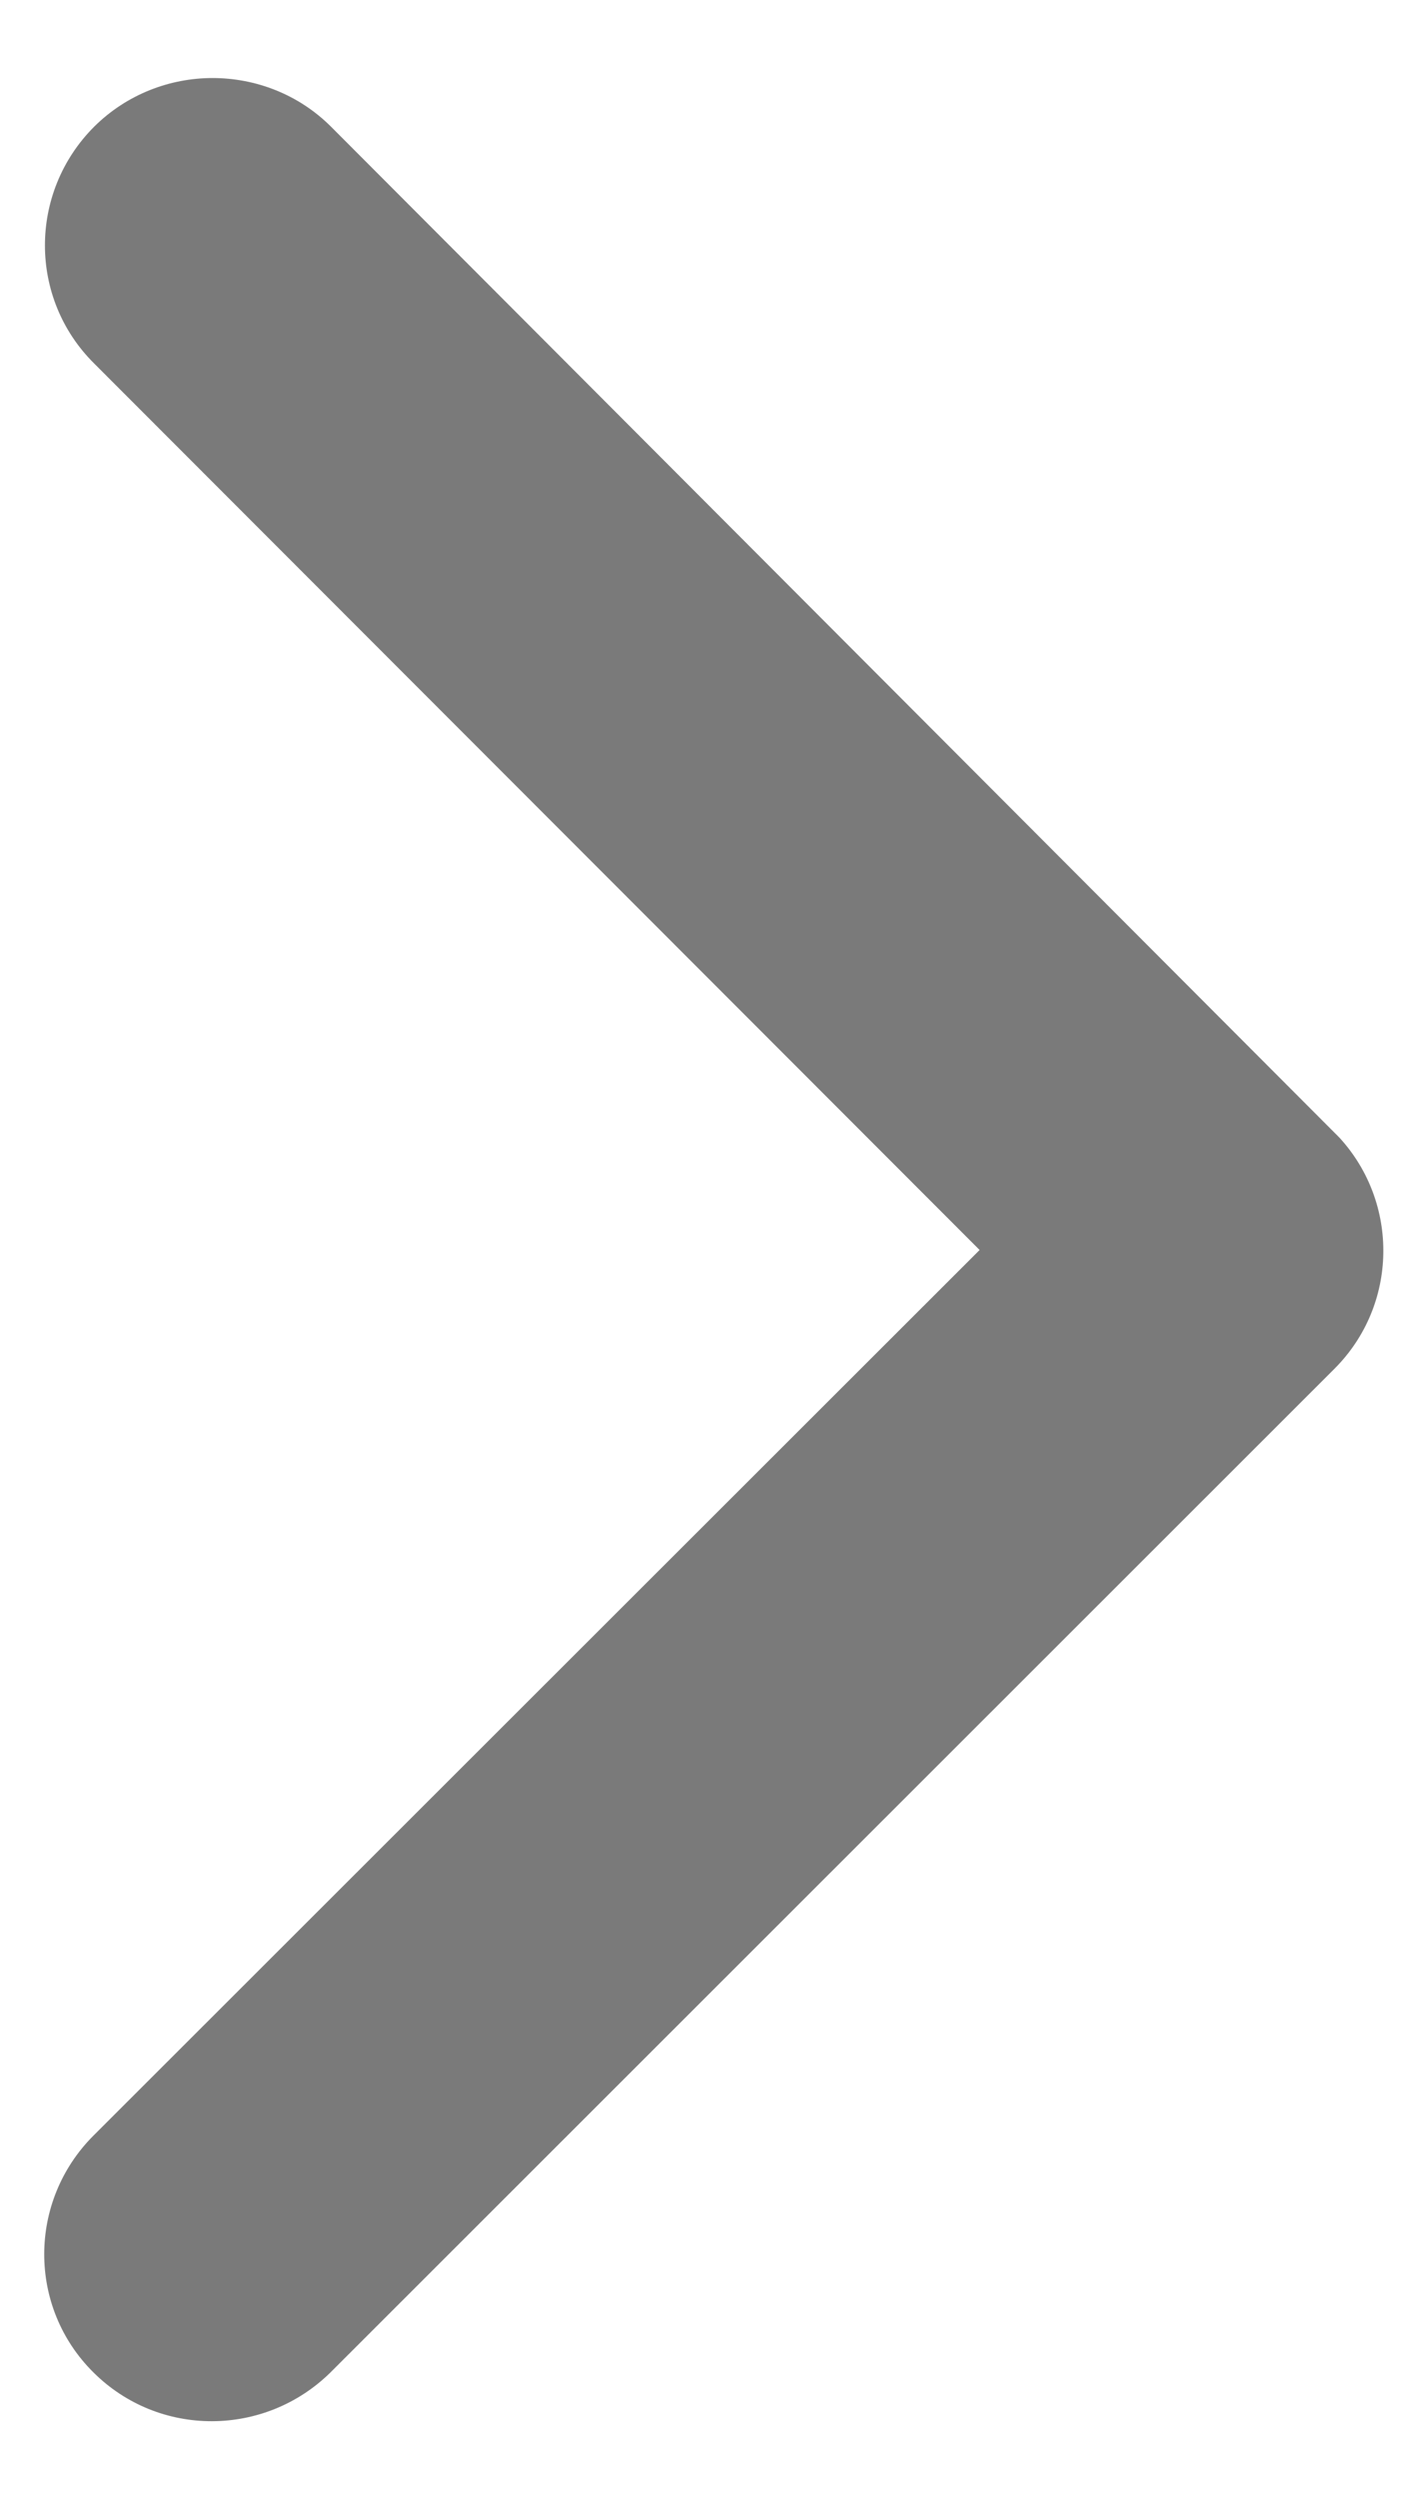
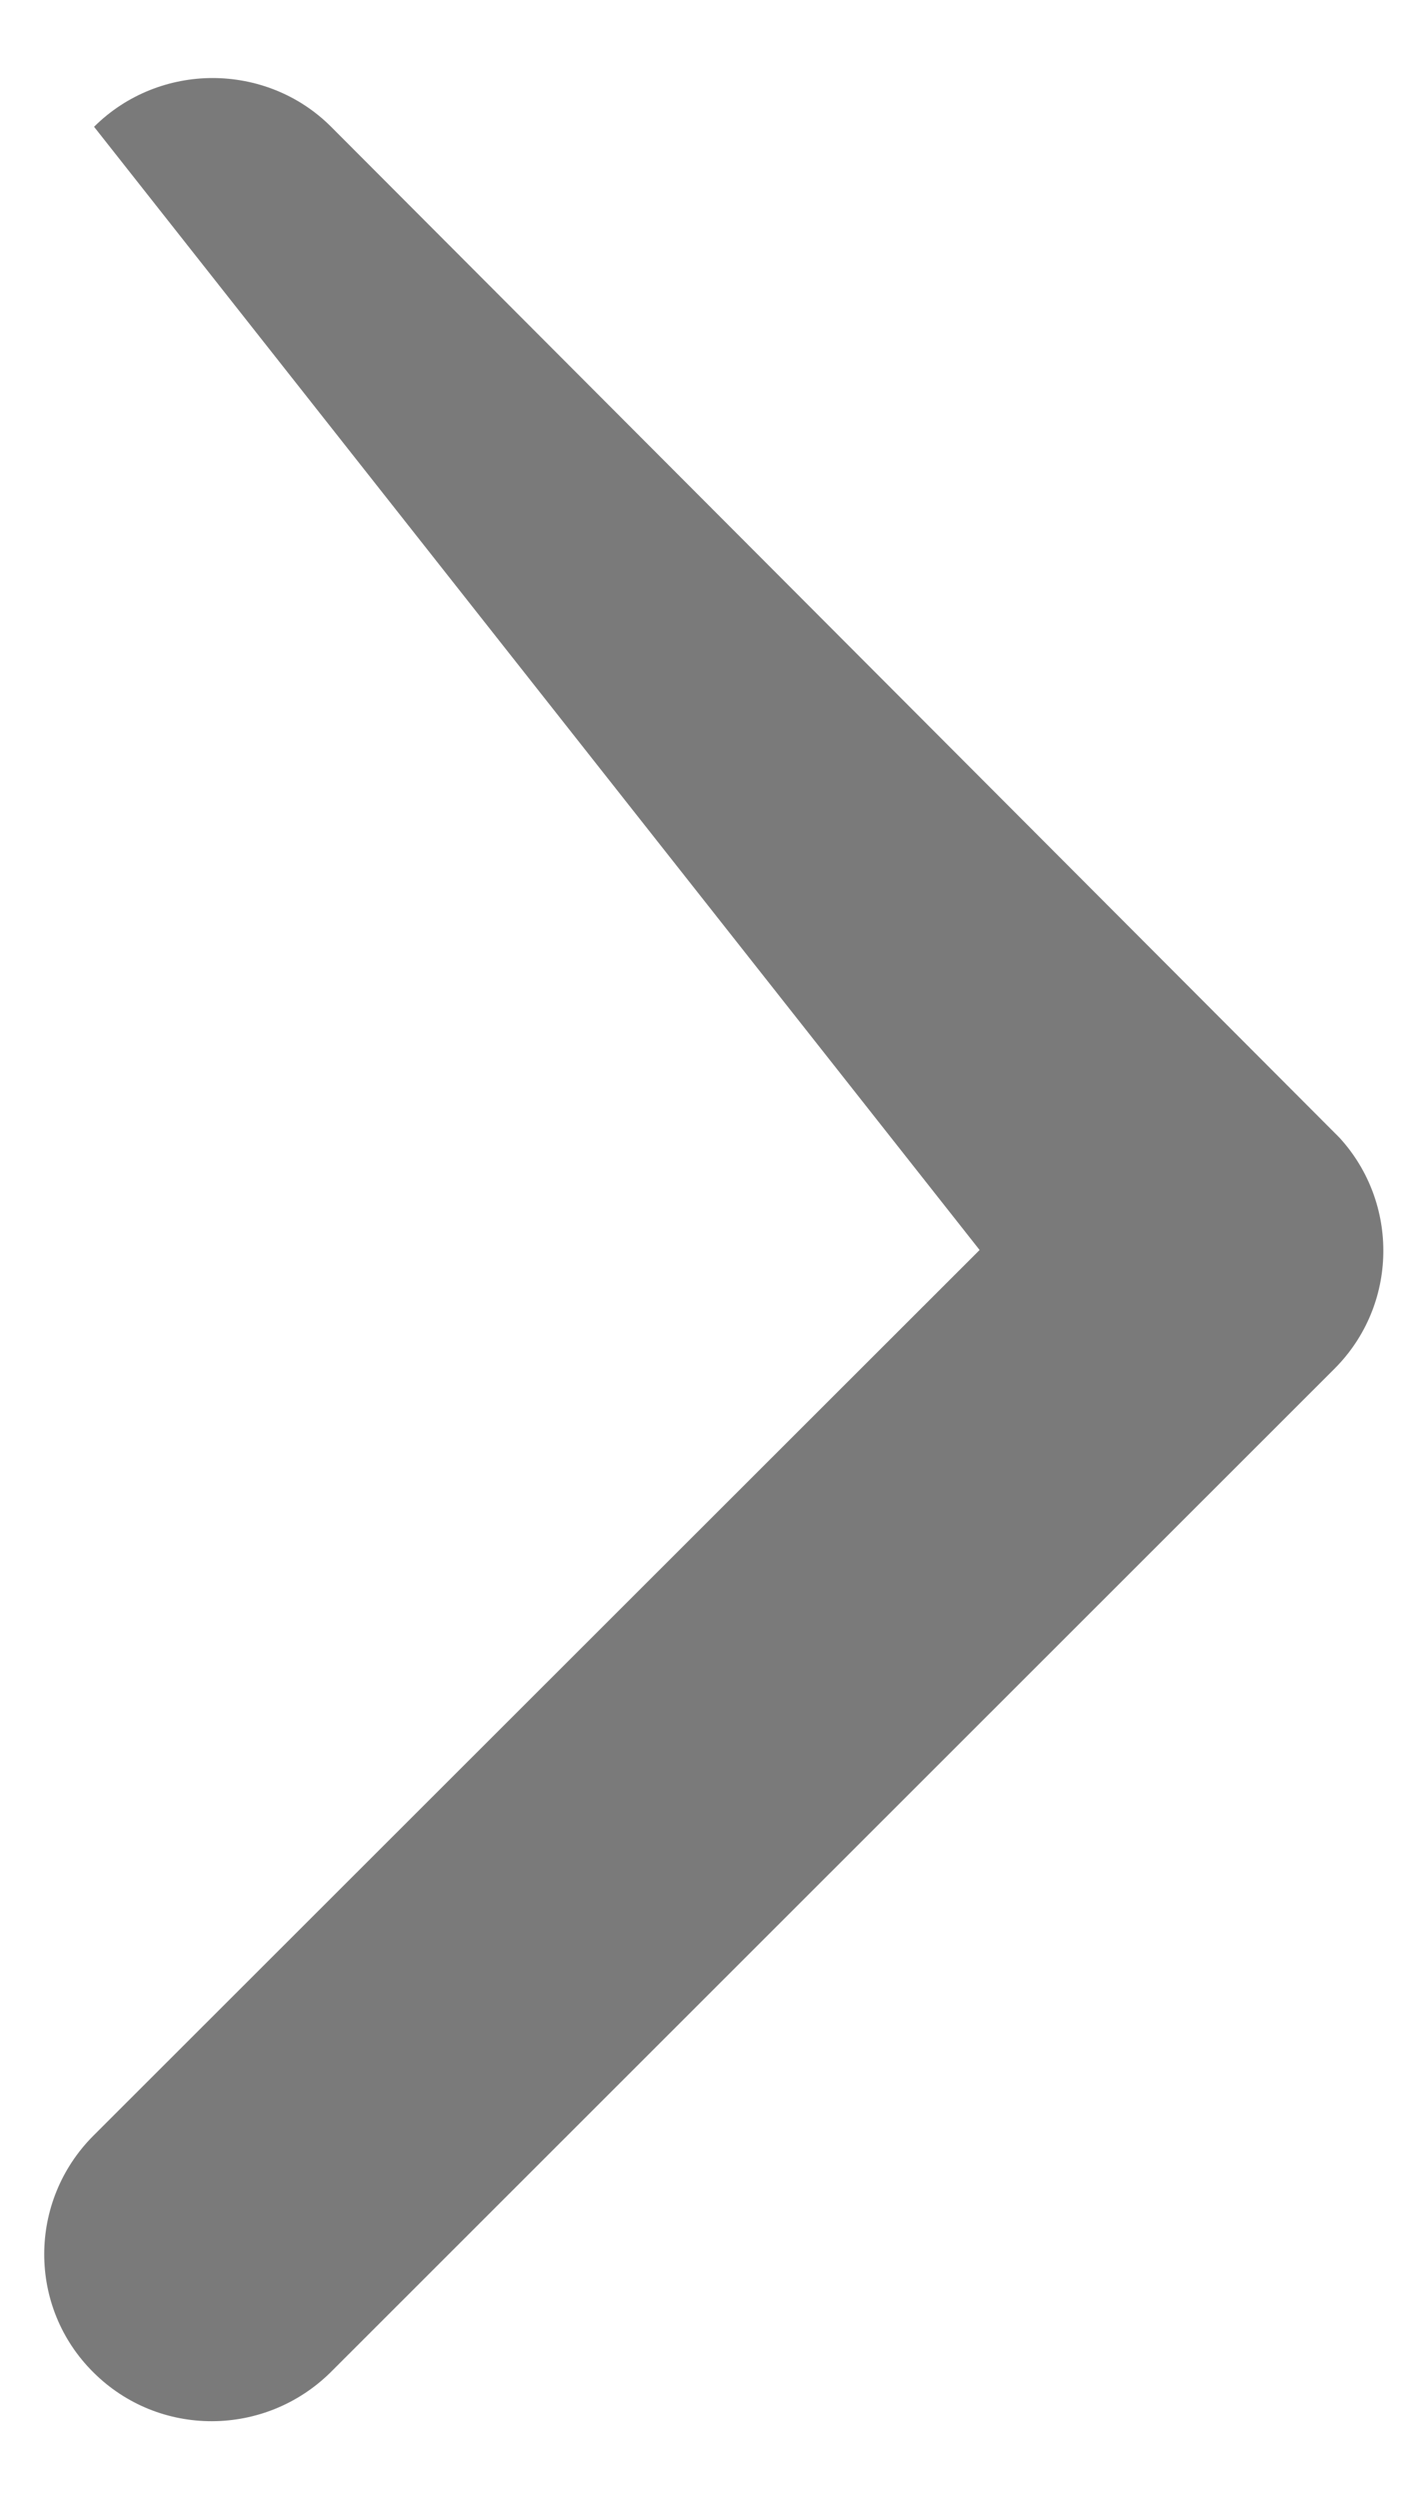
<svg xmlns="http://www.w3.org/2000/svg" width="8" height="14" viewBox="0 0 8 14" fill="none">
-   <path d="M5.488 7L0.523 11.96C0.156 12.328 0.156 12.921 0.523 13.285C0.891 13.652 1.484 13.648 1.852 13.285L7.477 7.664C7.832 7.308 7.84 6.738 7.504 6.371L1.855 0.71C1.672 0.527 1.43 0.437 1.191 0.437C0.953 0.437 0.711 0.527 0.527 0.71C0.16 1.078 0.16 1.671 0.527 2.035L5.488 7Z" fill="#7A7A7A" />
+   <path d="M5.488 7L0.523 11.96C0.156 12.328 0.156 12.921 0.523 13.285C0.891 13.652 1.484 13.648 1.852 13.285L7.477 7.664C7.832 7.308 7.84 6.738 7.504 6.371L1.855 0.71C1.672 0.527 1.43 0.437 1.191 0.437C0.953 0.437 0.711 0.527 0.527 0.71L5.488 7Z" fill="#7A7A7A" />
</svg>